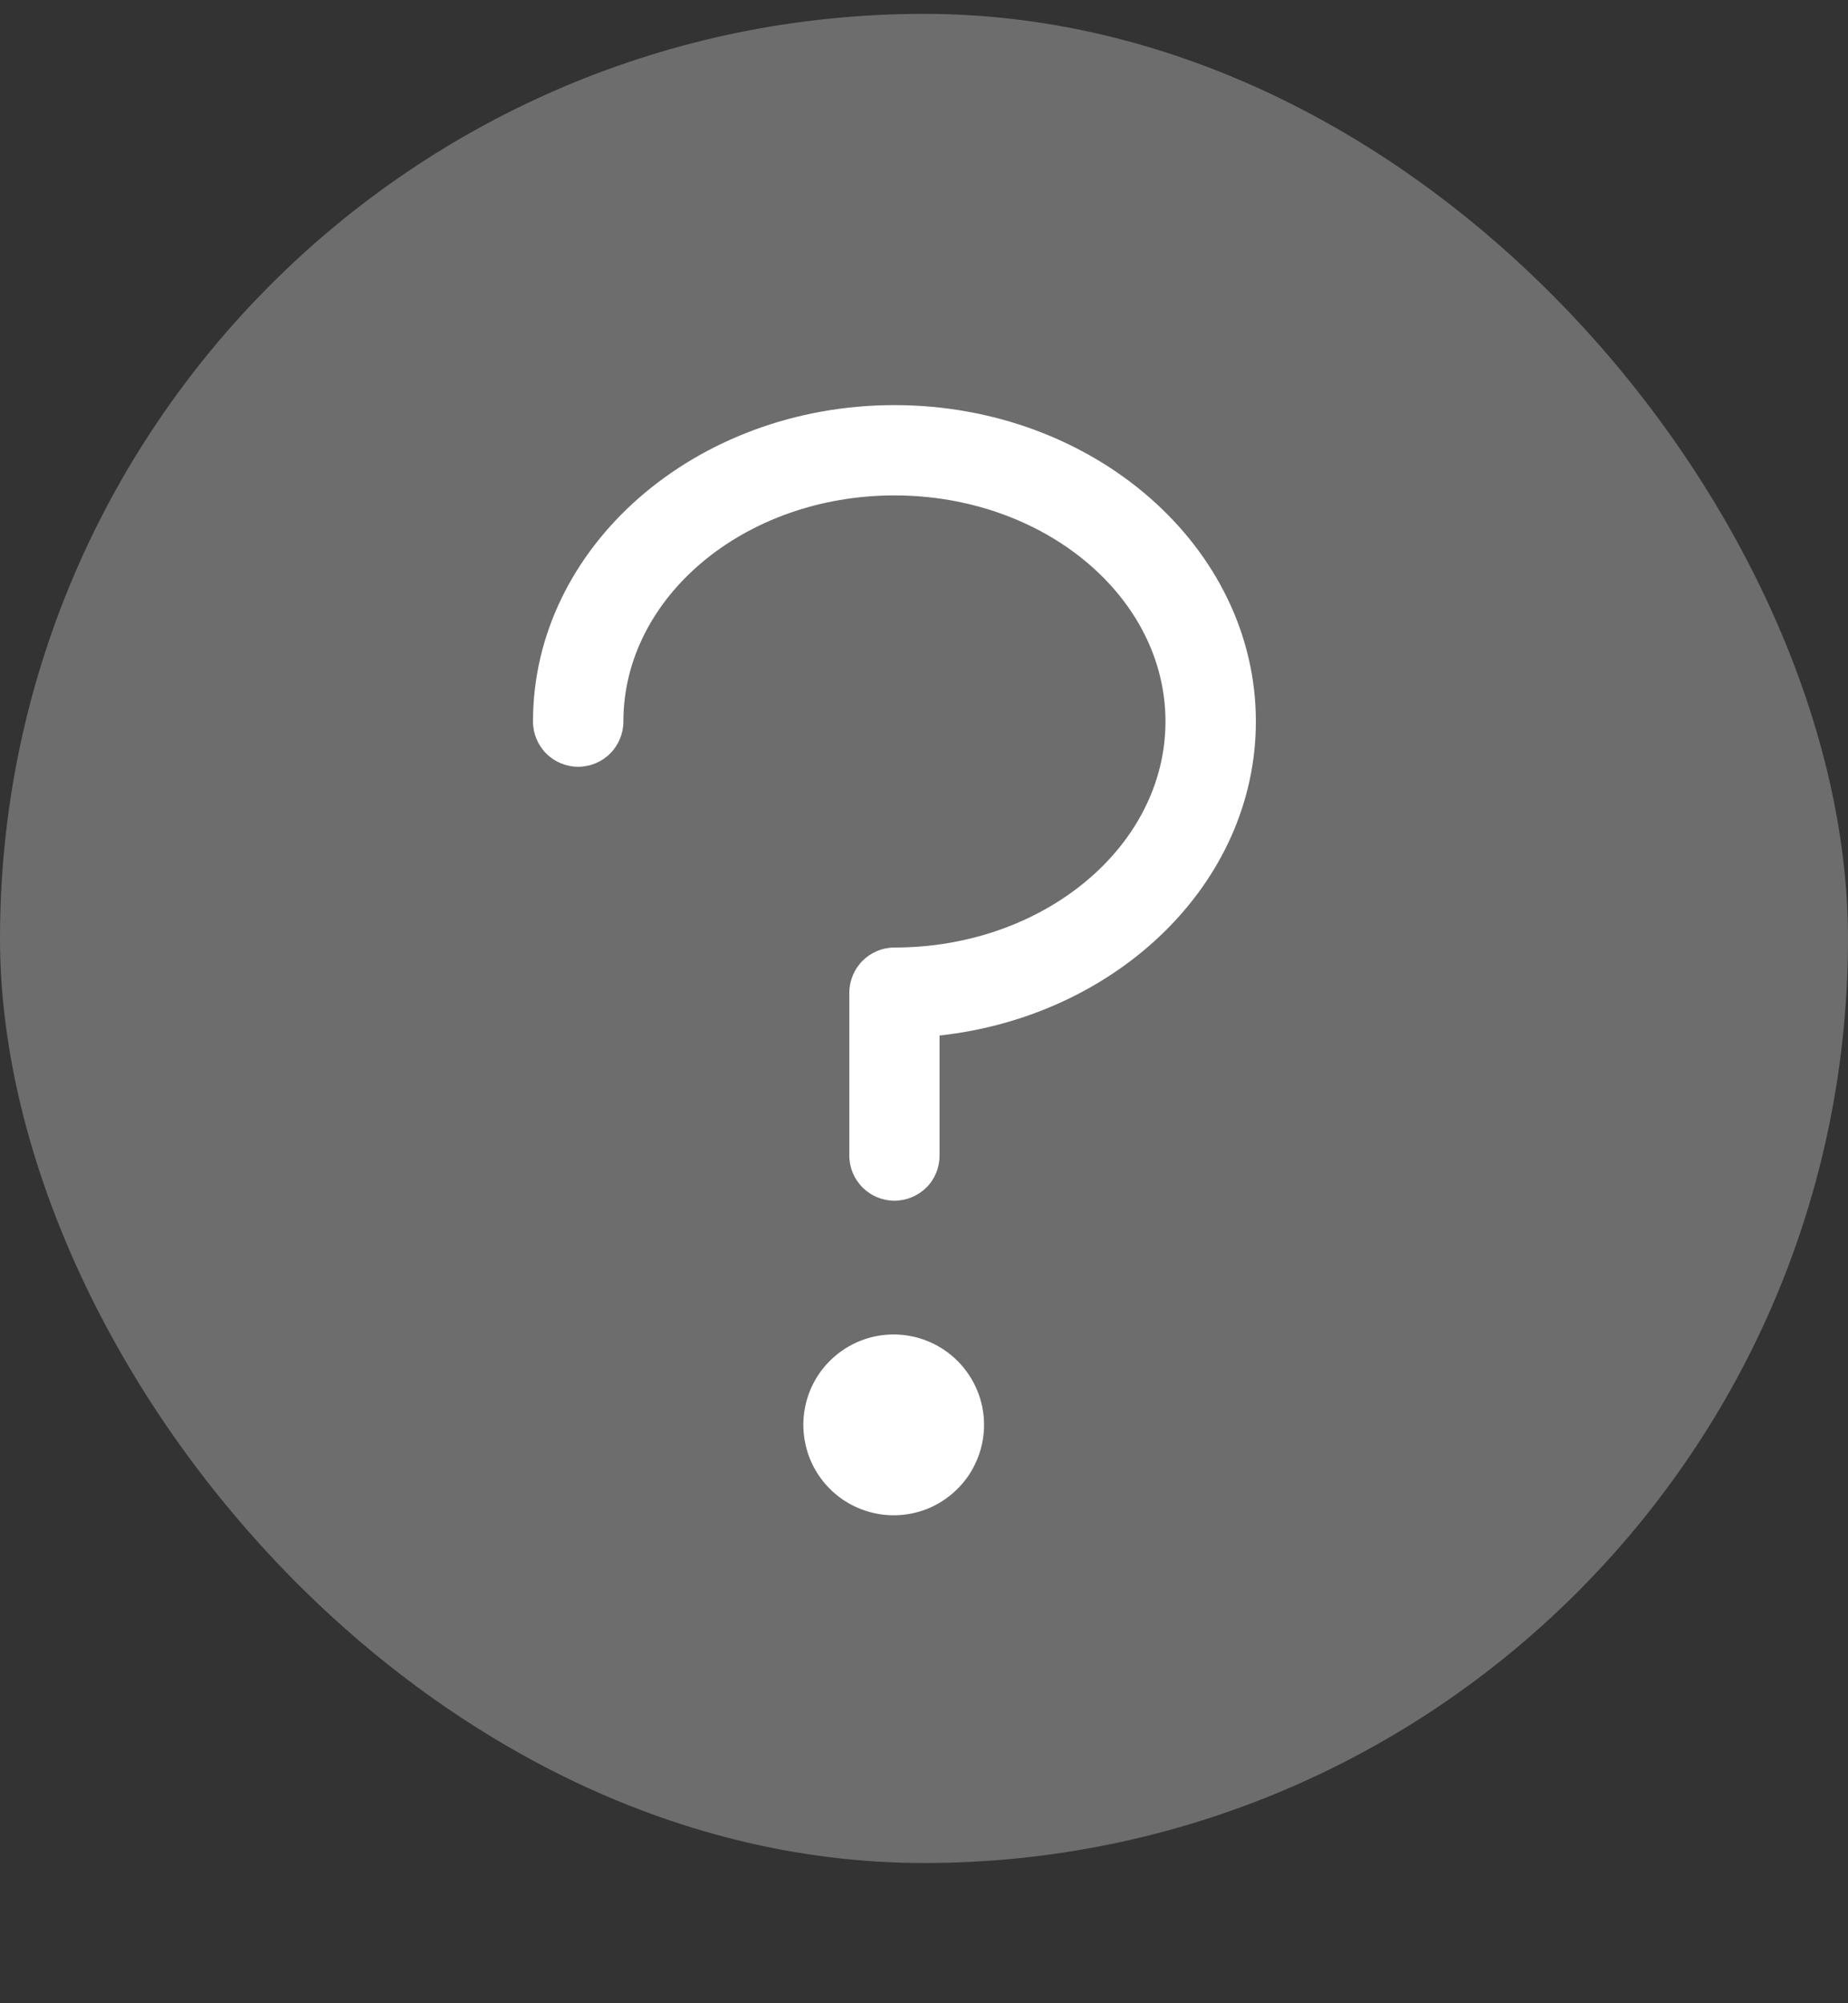
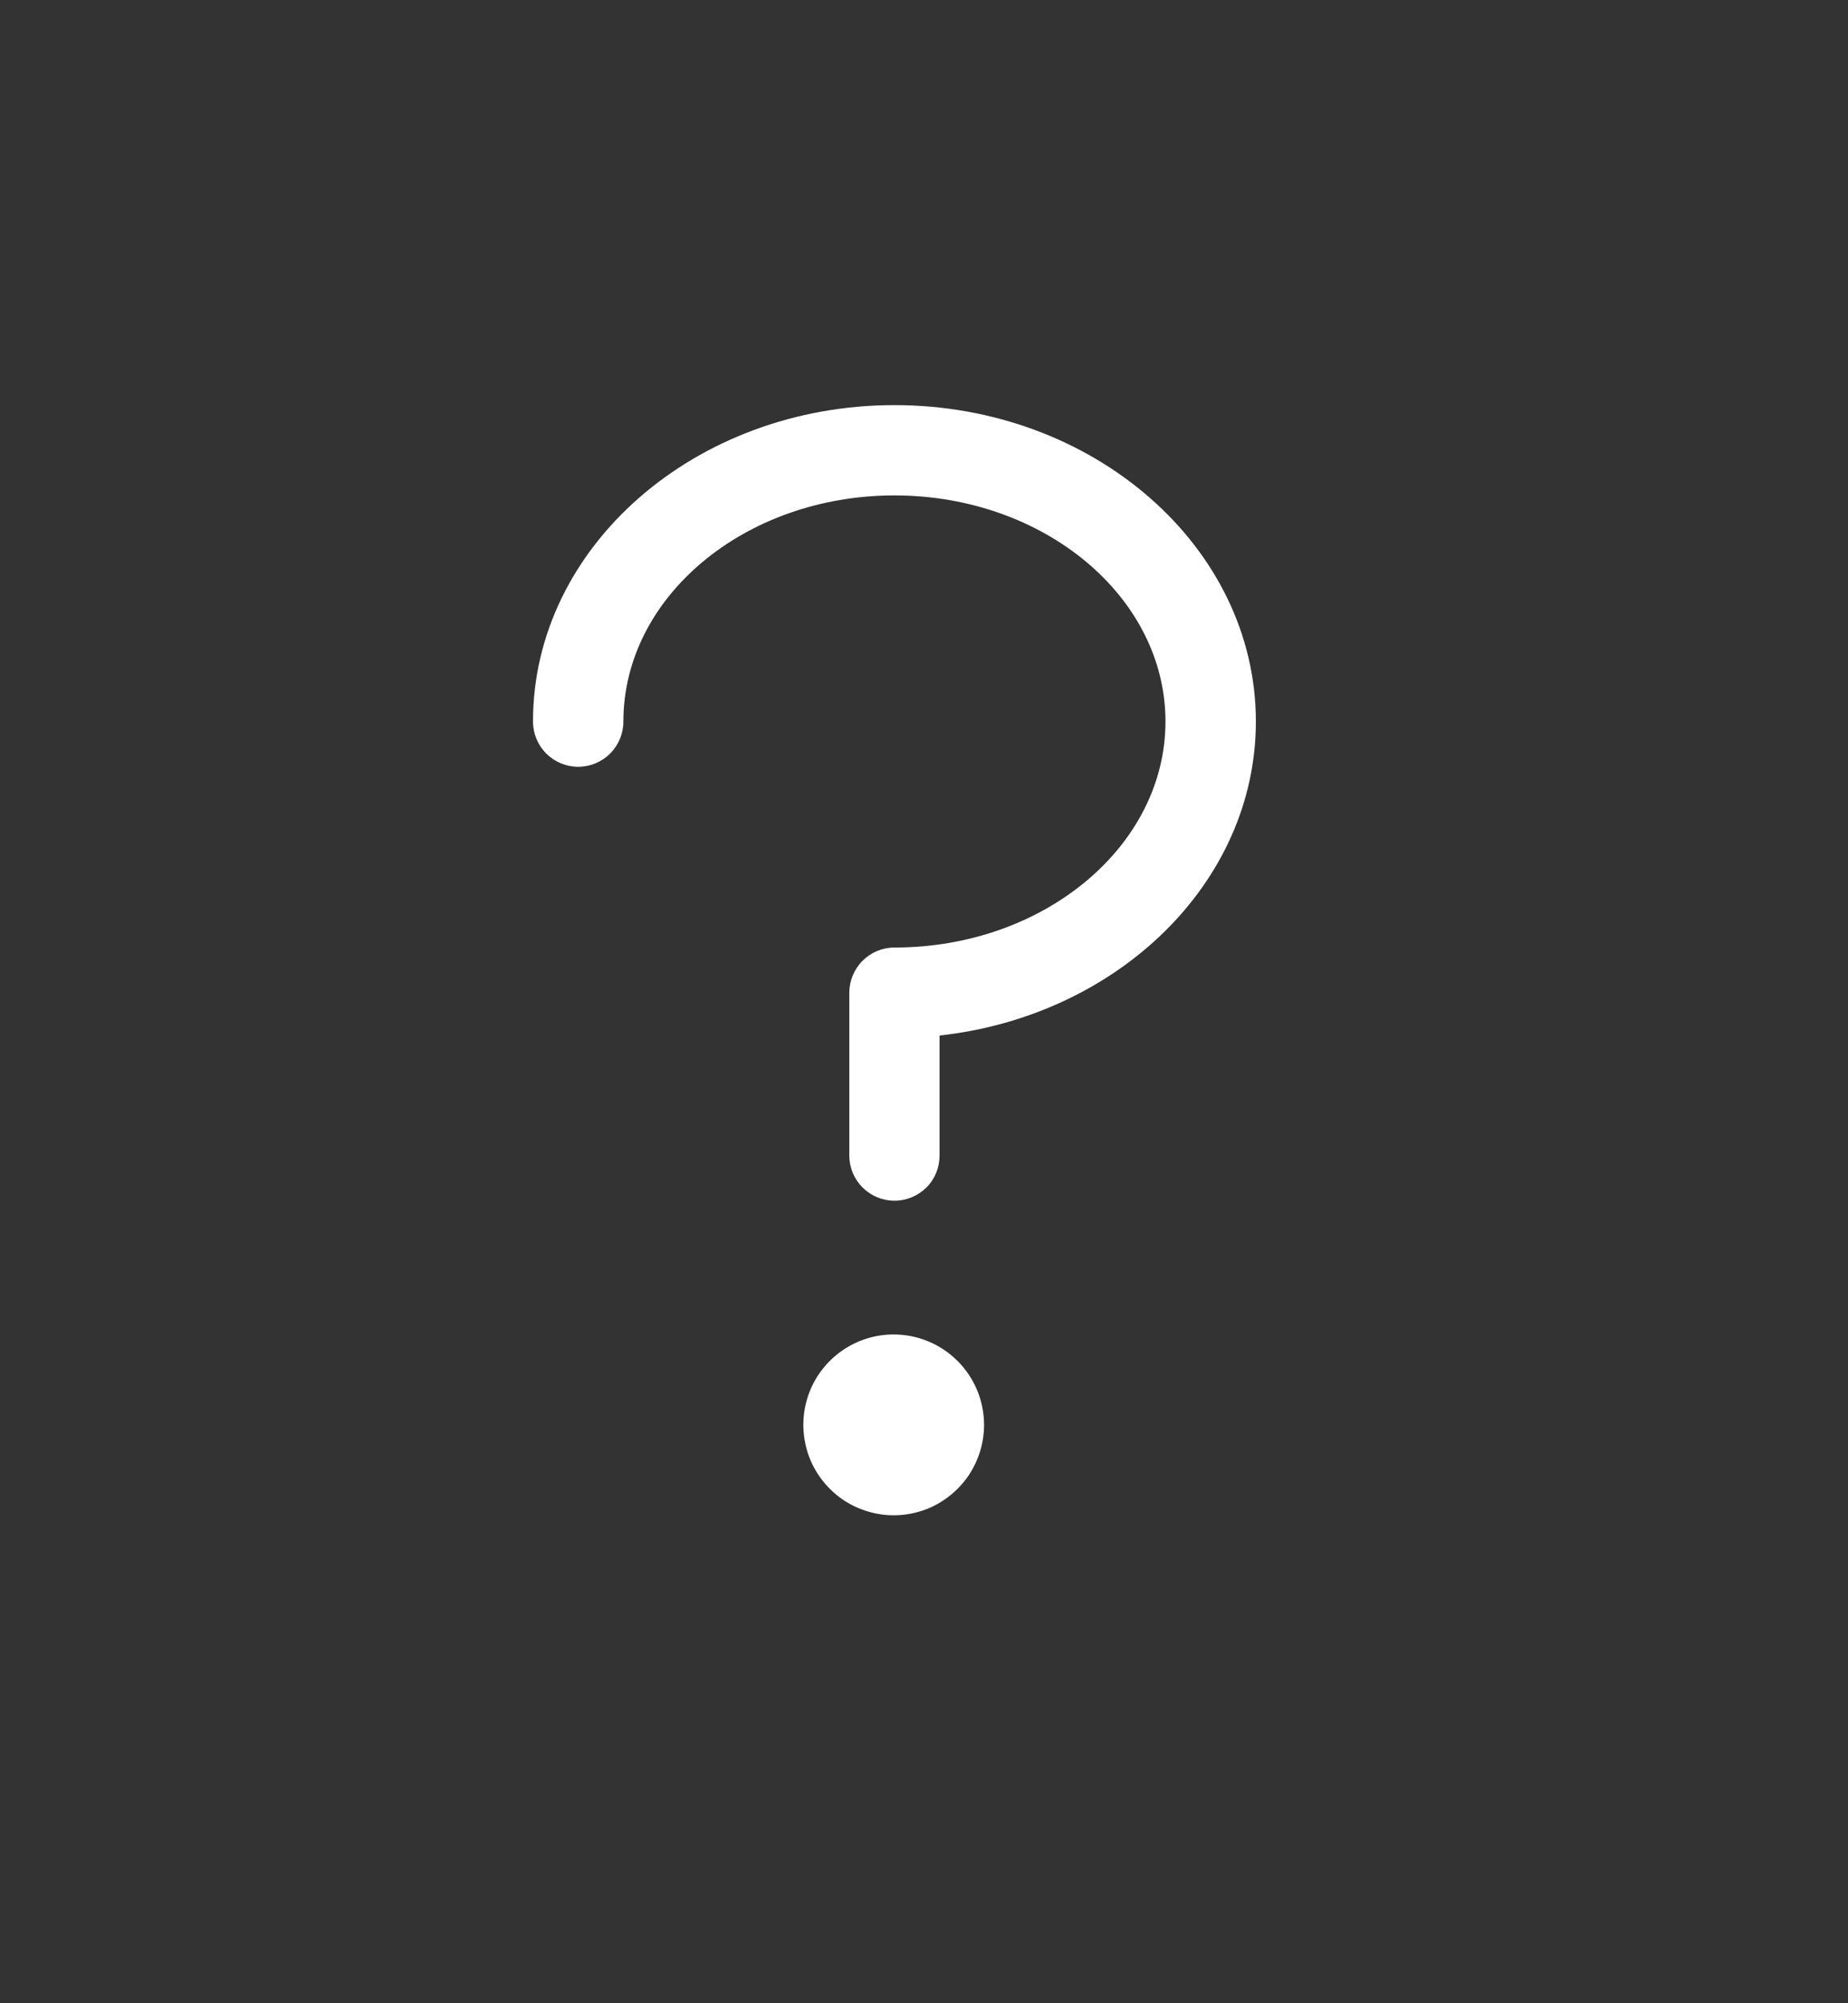
<svg xmlns="http://www.w3.org/2000/svg" width="12" height="13" viewBox="0 0 12 13" fill="none">
  <rect x="0" y="0" width="12" height="13" fill="#333333" stroke="none" />
-   <rect y="0.09" width="12" height="12" rx="6" fill="#6D6D6D" />
  <path d="M8.155 4.682C8.155 5.728 7.258 6.593 6.101 6.72V7.499C6.101 7.577 6.071 7.651 6.016 7.706C5.96 7.761 5.886 7.792 5.808 7.792C5.73 7.792 5.656 7.761 5.601 7.706C5.546 7.651 5.515 7.577 5.515 7.499V6.443C5.515 6.365 5.546 6.29 5.601 6.235C5.656 6.18 5.73 6.149 5.808 6.149C6.779 6.149 7.568 5.491 7.568 4.682C7.568 3.873 6.779 3.215 5.808 3.215C4.837 3.215 4.048 3.873 4.048 4.682C4.048 4.76 4.017 4.835 3.962 4.89C3.907 4.945 3.832 4.976 3.754 4.976C3.677 4.976 3.602 4.945 3.547 4.89C3.492 4.835 3.461 4.76 3.461 4.682C3.461 3.55 4.514 2.629 5.808 2.629C7.102 2.629 8.155 3.55 8.155 4.682Z" fill="white" />
  <path d="M5.477 8.759C5.574 8.694 5.687 8.66 5.803 8.66C5.959 8.66 6.108 8.722 6.218 8.832C6.328 8.942 6.39 9.091 6.39 9.247C6.39 9.363 6.355 9.476 6.291 9.573C6.226 9.669 6.135 9.744 6.028 9.789C5.92 9.833 5.802 9.845 5.689 9.822C5.575 9.799 5.47 9.744 5.388 9.661C5.306 9.579 5.25 9.475 5.228 9.361C5.205 9.247 5.217 9.129 5.261 9.022C5.305 8.915 5.381 8.823 5.477 8.759Z" fill="white" />
</svg>